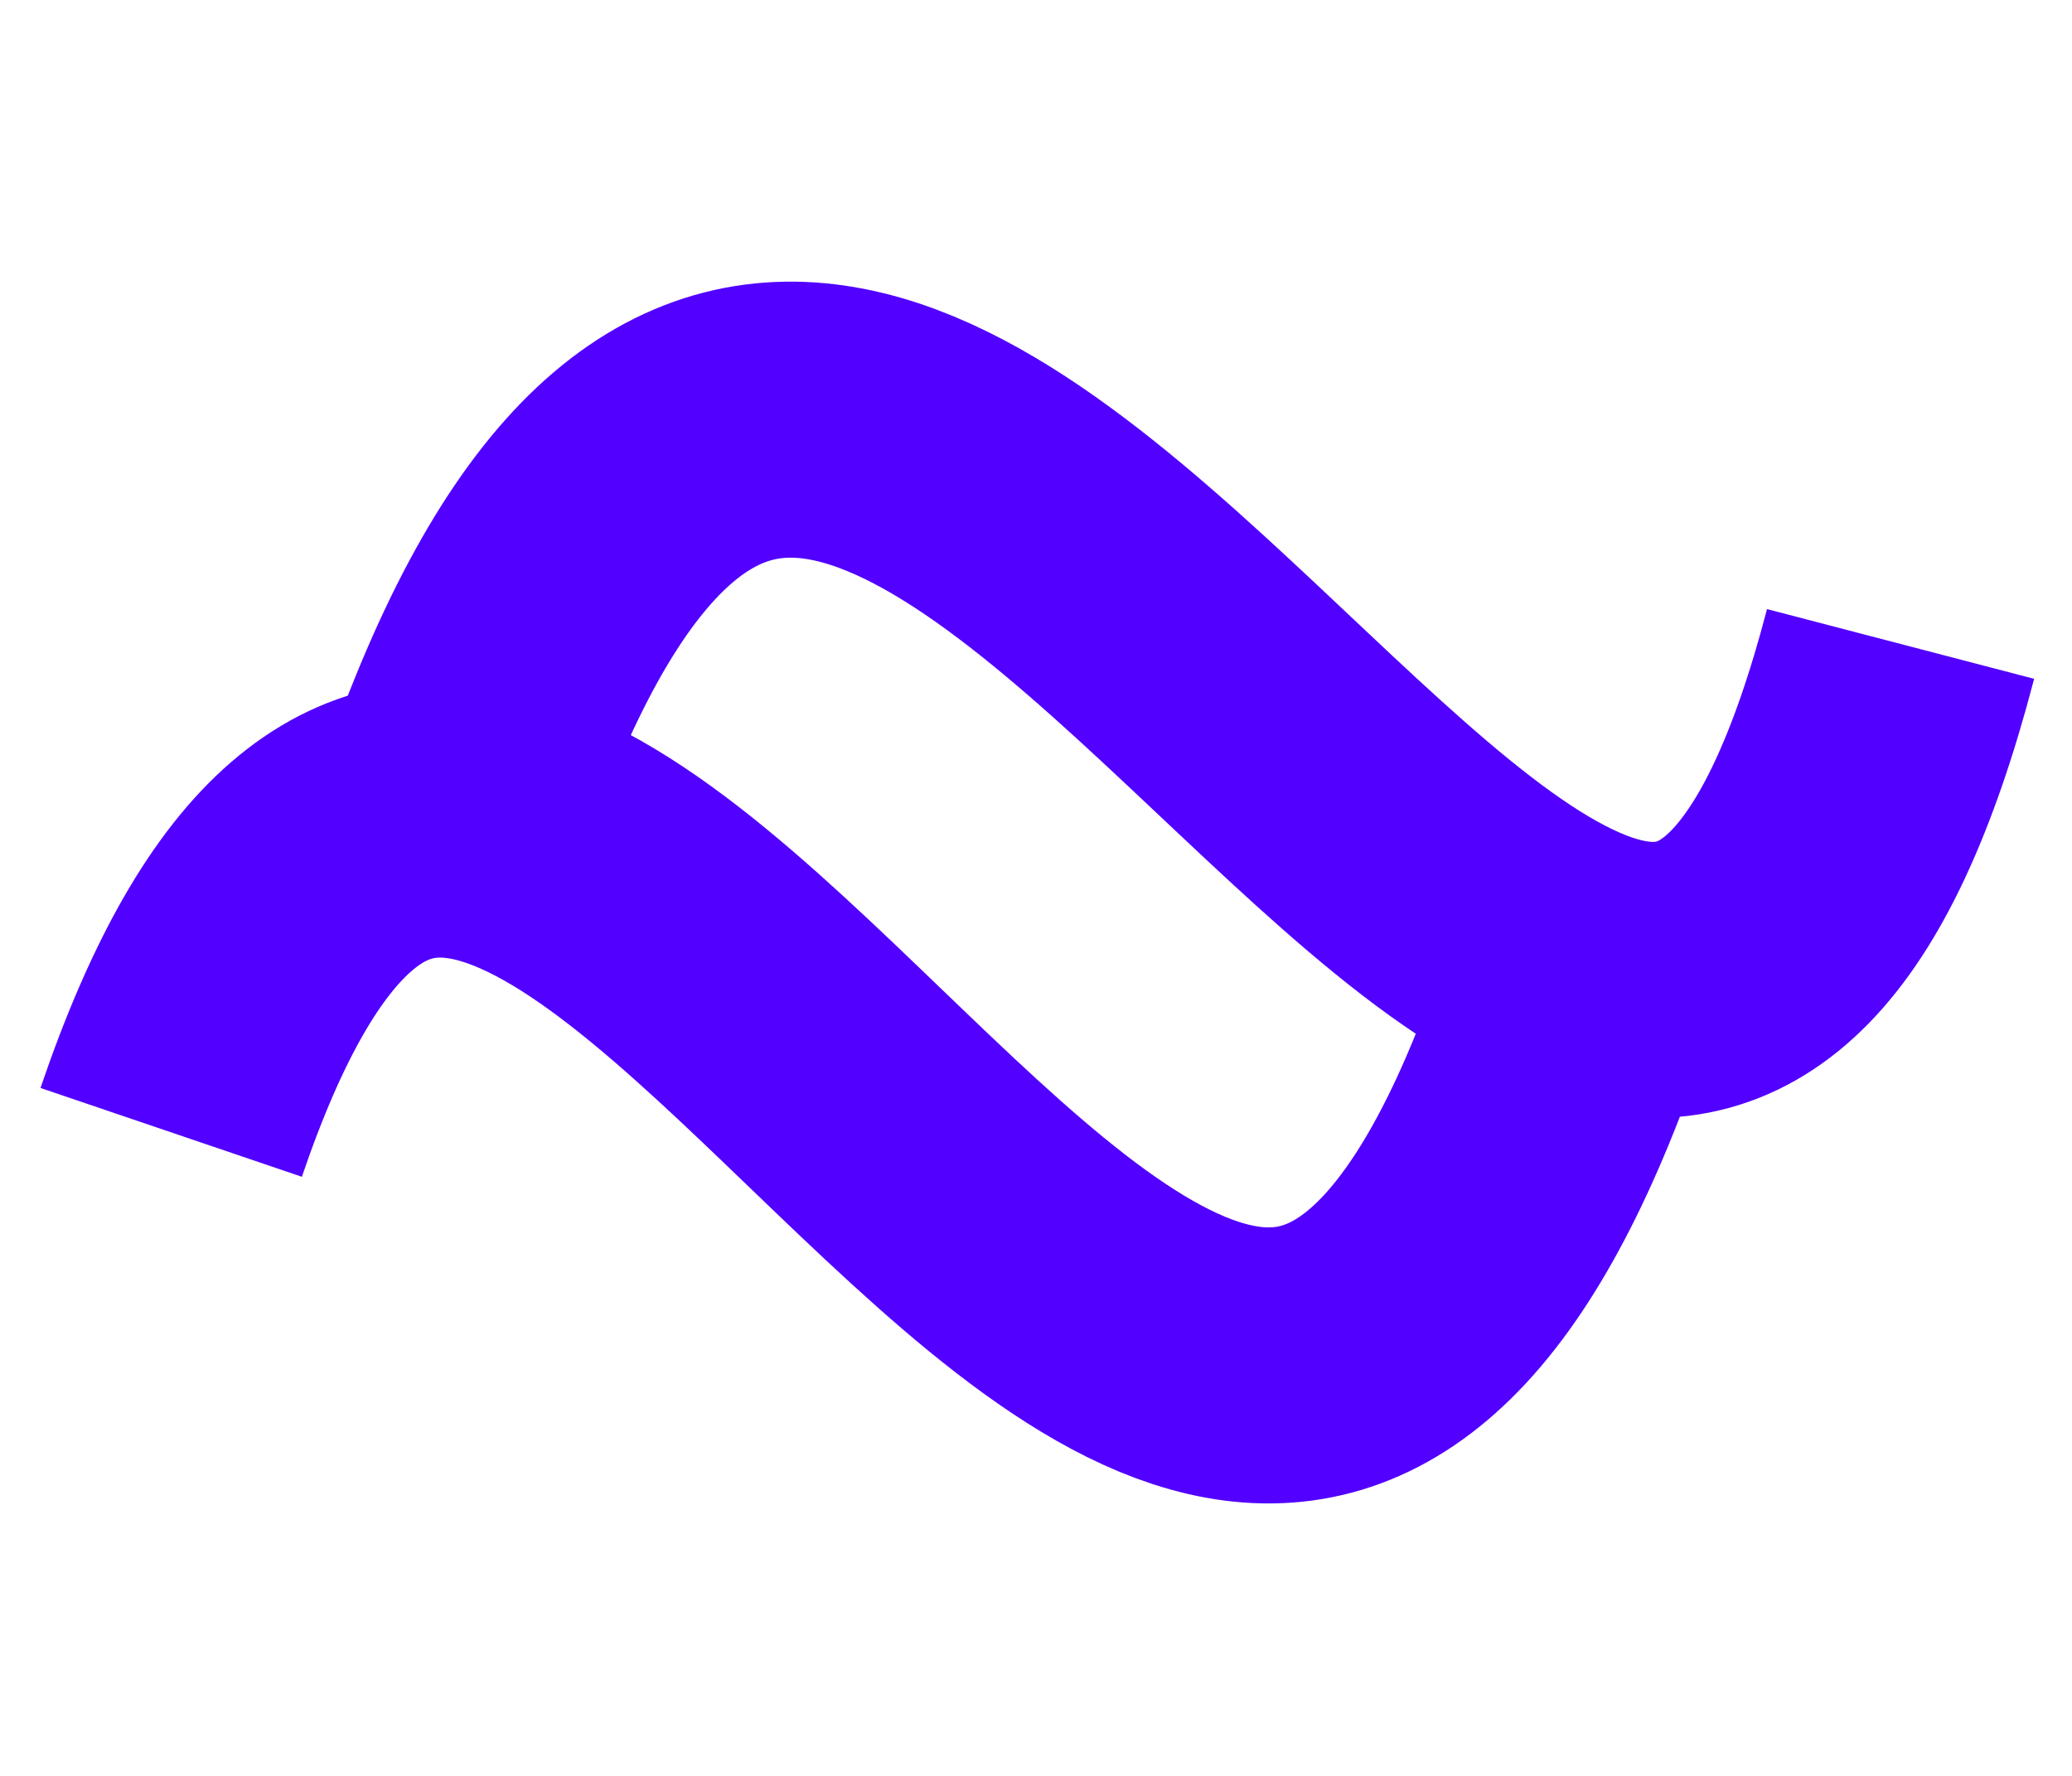
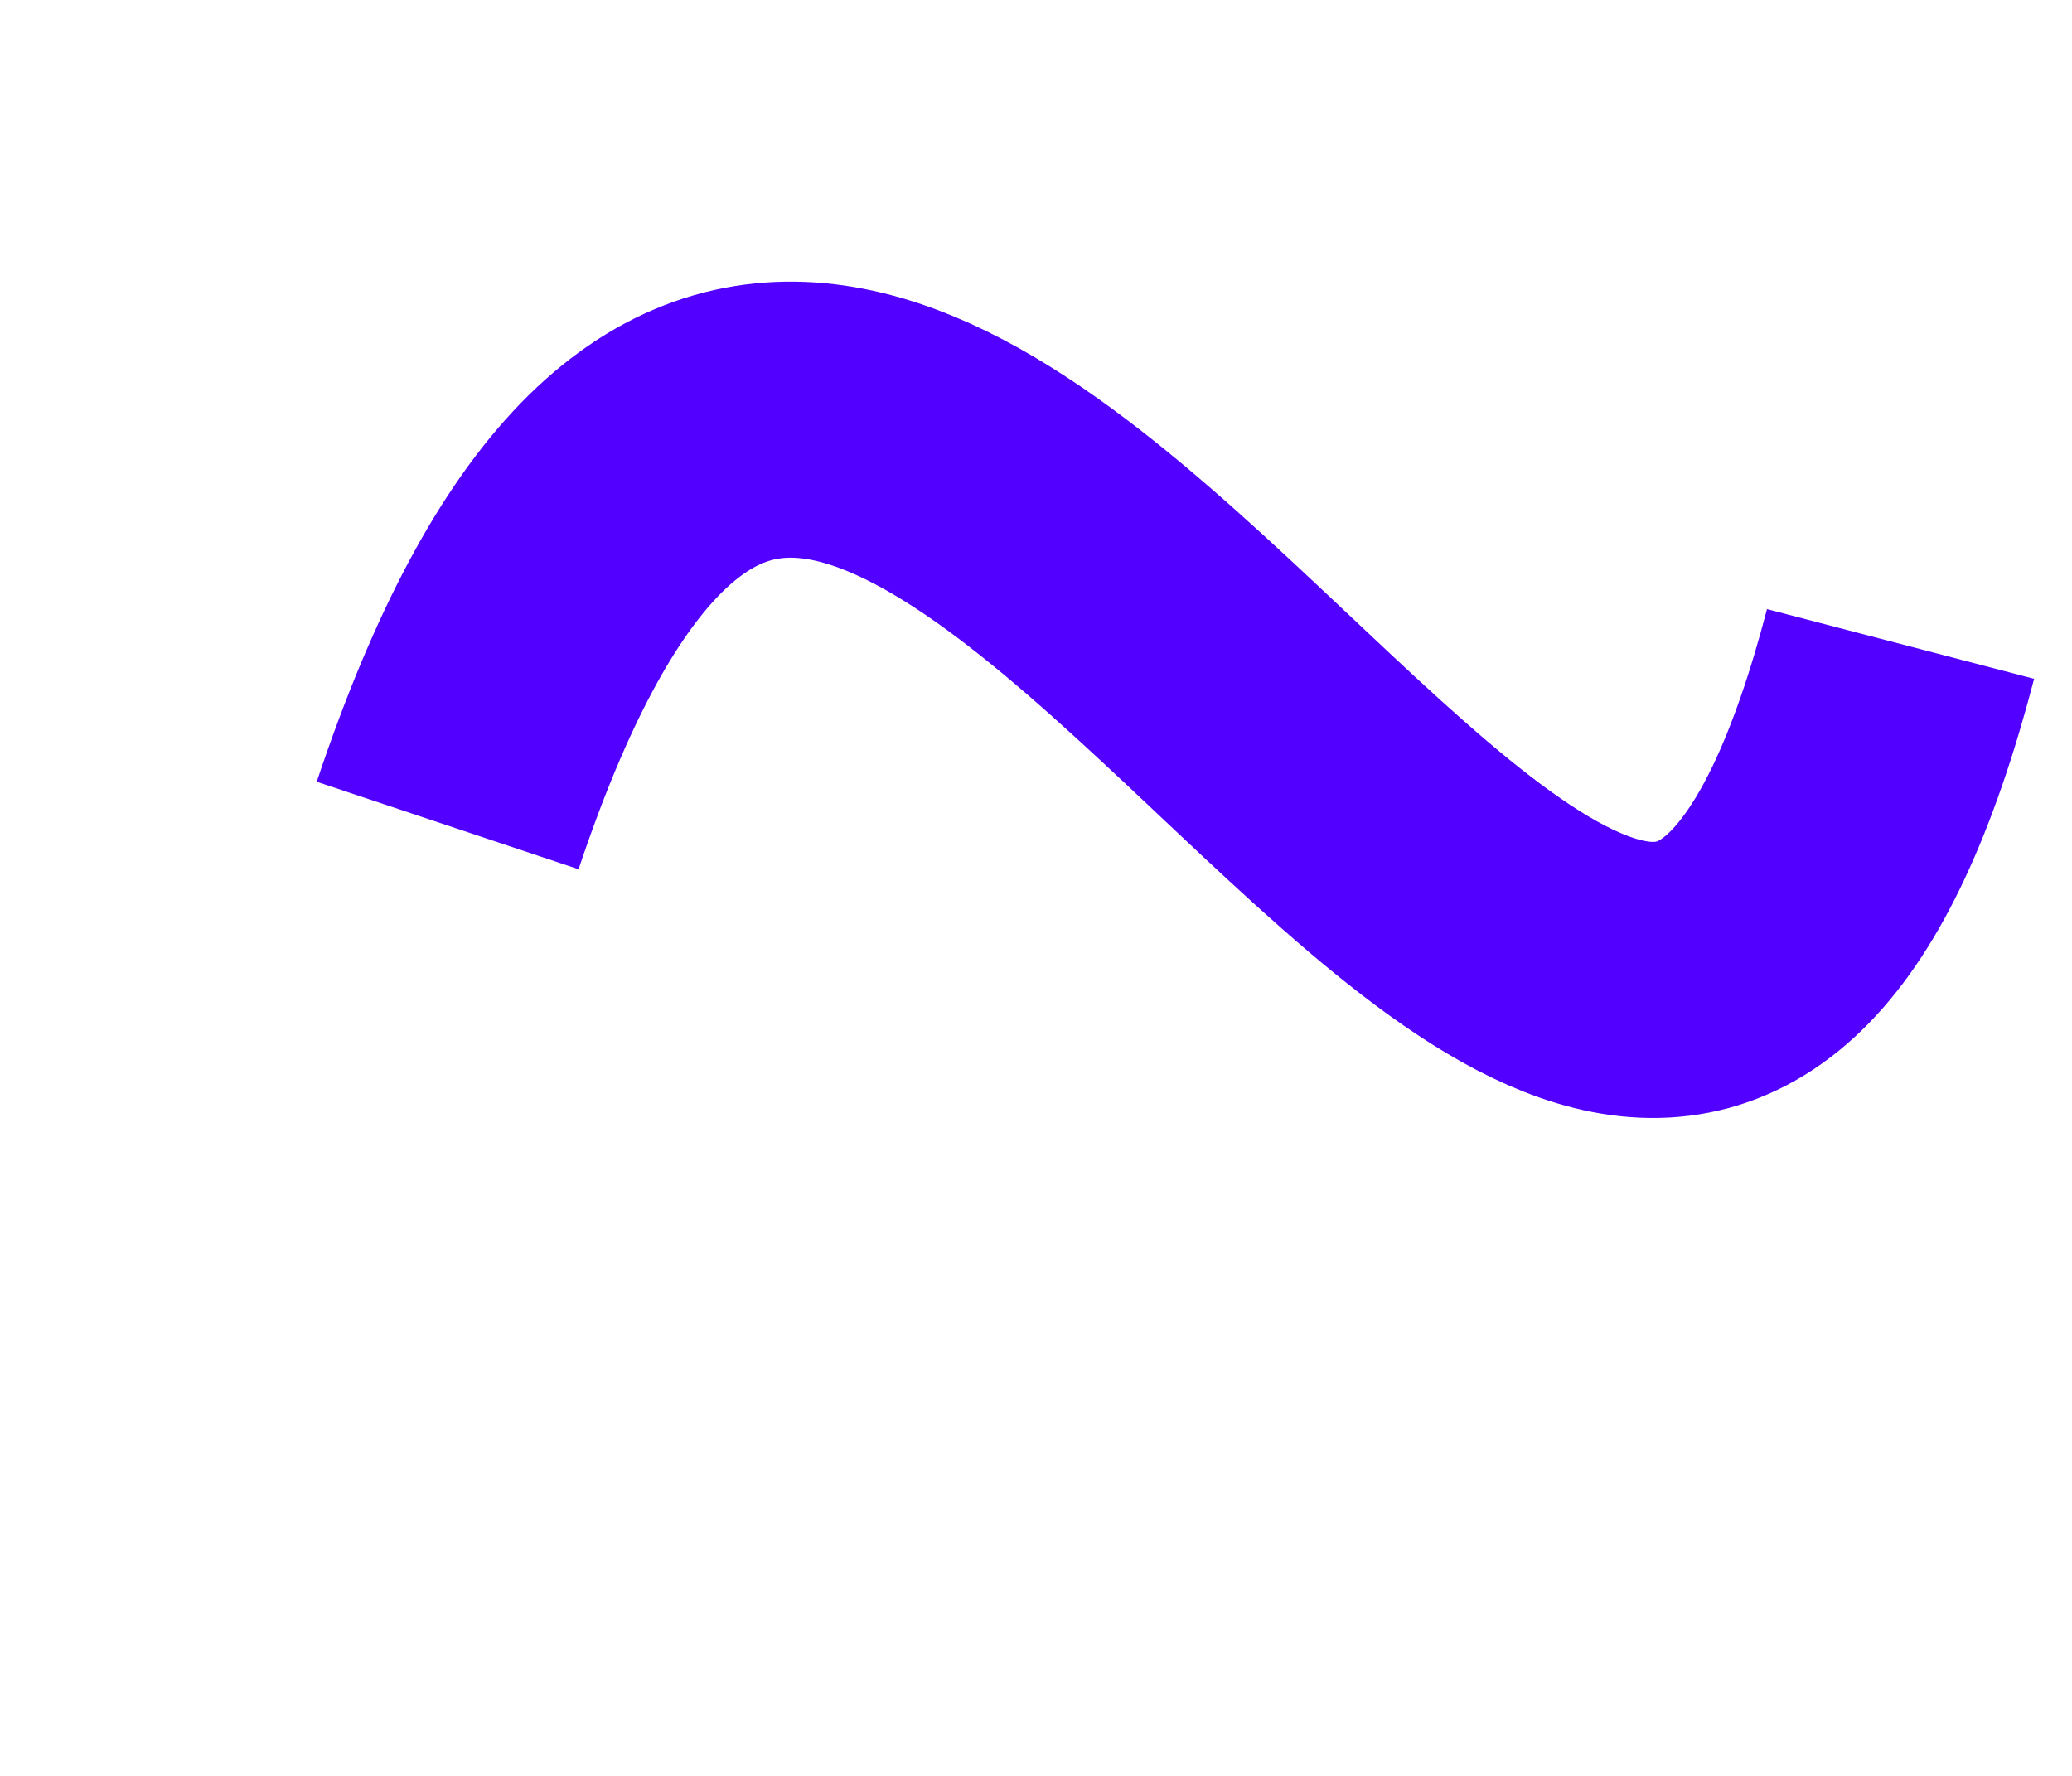
<svg xmlns="http://www.w3.org/2000/svg" width="42" height="36" viewBox="0 0 42 36" fill="none">
-   <path d="M3.47 22.955C10.907 1.069 24.271 44.941 32.201 19.436" stroke="#5200FF" stroke-width="5.596" />
  <path d="M9.074 16.734C17.691 -9.054 32.496 36.152 38.525 13.054" stroke="#5200FF" stroke-width="5.596" />
</svg>